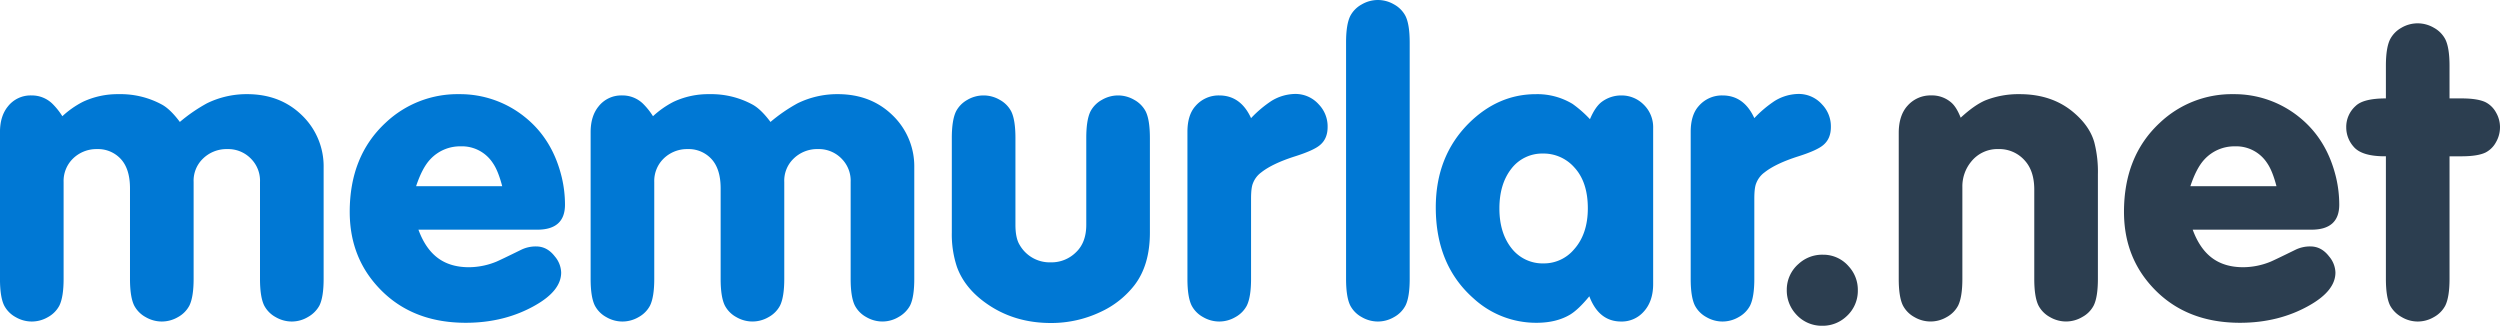
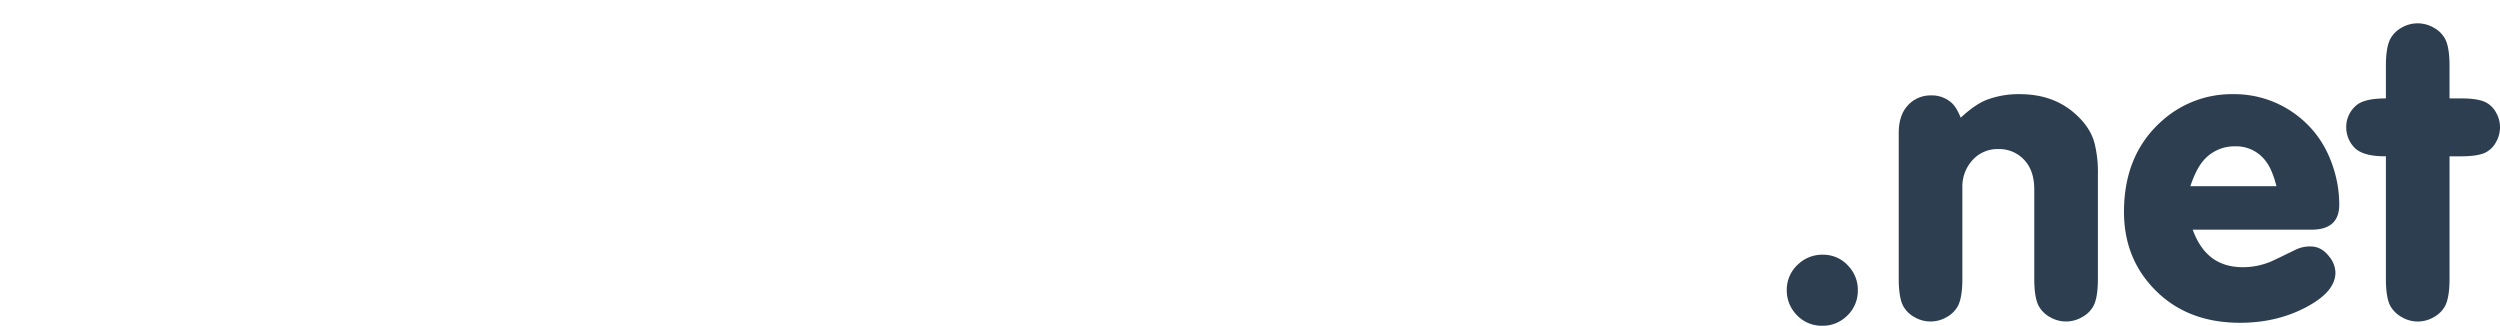
<svg xmlns="http://www.w3.org/2000/svg" width="1205.236" height="157.044" viewBox="0 0 1205.236 157.044">
  <g id="Group_1" data-name="Group 1" transform="translate(-189.781 -225.961)">
-     <path id="Path_1" data-name="Path 1" d="M55.84-384.01a44.309,44.309,0,0,1,9.918-6.952,39.43,39.43,0,0,1,17.279-3.681A41.7,41.7,0,0,1,104-389.531q3.987,2.249,8.486,8.282a78.36,78.36,0,0,1,13.087-9,43.429,43.429,0,0,1,19.324-4.4q15.95,0,26.379,10.122A34.132,34.132,0,0,1,181.8-359.165v53.575q0,8.793-2.045,12.883a14.043,14.043,0,0,1-5.47,5.47,15.187,15.187,0,0,1-7.822,2.2,15.46,15.46,0,0,1-7.822-2.147,13.518,13.518,0,0,1-5.47-5.521q-2.045-4.09-2.045-12.883v-46.725a15,15,0,0,0-4.09-10.94,15.287,15.287,0,0,0-11.656-4.908,16.237,16.237,0,0,0-11.962,4.805,14.735,14.735,0,0,0-4.294,11.042v46.725q0,8.691-2.045,12.883a13.518,13.518,0,0,1-5.47,5.521,15.46,15.46,0,0,1-7.822,2.147,15.46,15.46,0,0,1-7.822-2.147,13.518,13.518,0,0,1-5.47-5.521q-2.045-4.09-2.045-12.883v-43.657q0-9.3-4.4-14.109a14.918,14.918,0,0,0-11.553-4.805,16.111,16.111,0,0,0-11.962,5.01,15.087,15.087,0,0,0-4.09,10.838v46.725q0,8.691-2.045,12.883a13.518,13.518,0,0,1-5.47,5.521,15.46,15.46,0,0,1-7.822,2.147,15.46,15.46,0,0,1-7.822-2.147,13.518,13.518,0,0,1-5.47-5.521q-2.045-4.09-2.045-12.883v-70.752q0-7.77,3.885-12.474a13.868,13.868,0,0,1,11.247-5.214,14.156,14.156,0,0,1,10.122,3.987A33.239,33.239,0,0,1,55.84-384.01Zm171.665,54.7q3.374,9.2,9.355,13.649t14.979,4.448a35.309,35.309,0,0,0,13.189-2.658q1.738-.716,12.167-5.828a15.984,15.984,0,0,1,7.055-1.534q5.317,0,9,4.805a12.535,12.535,0,0,1,3.067,7.77q0,8.691-12.371,15.745-14.825,8.486-33.638,8.486-28.117,0-44.271-19.528-11.656-14.109-11.656-33.944,0-26.89,17.279-42.942a50.359,50.359,0,0,1,35.376-13.8,49.724,49.724,0,0,1,31.8,11.042q13.394,10.735,17.79,29.139a57.181,57.181,0,0,1,1.534,13.087q0,12.065-13.394,12.065Zm40.386-20.96q-1.943-7.464-4.5-11.144a17.751,17.751,0,0,0-15.541-8.077,19.587,19.587,0,0,0-14.621,6.237q-3.885,4.09-6.85,12.985Zm72.694-33.74a44.31,44.31,0,0,1,9.918-6.952,39.43,39.43,0,0,1,17.279-3.681,41.7,41.7,0,0,1,20.96,5.112q3.987,2.249,8.486,8.282a78.362,78.362,0,0,1,13.087-9,43.429,43.429,0,0,1,19.324-4.4q15.95,0,26.379,10.122a34.132,34.132,0,0,1,10.531,25.356v53.575q0,8.793-2.045,12.883a14.043,14.043,0,0,1-5.47,5.47,15.187,15.187,0,0,1-7.822,2.2,15.46,15.46,0,0,1-7.822-2.147,13.518,13.518,0,0,1-5.47-5.521q-2.045-4.09-2.045-12.883v-46.725a15,15,0,0,0-4.09-10.94,15.287,15.287,0,0,0-11.656-4.908,16.237,16.237,0,0,0-11.962,4.805,14.735,14.735,0,0,0-4.294,11.042v46.725q0,8.691-2.045,12.883a13.518,13.518,0,0,1-5.47,5.521,15.46,15.46,0,0,1-7.822,2.147,15.46,15.46,0,0,1-7.822-2.147,13.518,13.518,0,0,1-5.47-5.521Q373.2-296.8,373.2-305.59v-43.657q0-9.3-4.4-14.109a14.918,14.918,0,0,0-11.553-4.805,16.111,16.111,0,0,0-11.962,5.01,15.087,15.087,0,0,0-4.09,10.838v46.725q0,8.691-2.045,12.883a13.518,13.518,0,0,1-5.47,5.521,15.46,15.46,0,0,1-7.822,2.147,15.46,15.46,0,0,1-7.822-2.147,13.517,13.517,0,0,1-5.47-5.521q-2.045-4.09-2.045-12.883v-70.752q0-7.77,3.885-12.474a13.868,13.868,0,0,1,11.247-5.214,14.156,14.156,0,0,1,10.122,3.987A33.238,33.238,0,0,1,340.585-384.01Zm239.554,10.531v45.6q0,15.643-7.464,25.356a43.9,43.9,0,0,1-16.359,12.883,55.286,55.286,0,0,1-23.925,5.317q-17.79,0-31.184-9.509-10.429-7.361-14.109-17.586a49.538,49.538,0,0,1-2.454-16.461v-45.6q0-8.691,2.045-12.883a13.592,13.592,0,0,1,5.419-5.521,15.369,15.369,0,0,1,7.873-2.147,15.459,15.459,0,0,1,7.822,2.147,13.517,13.517,0,0,1,5.47,5.521q2.045,4.09,2.045,12.883v41.817q0,6.441,2.045,9.713a16.681,16.681,0,0,0,15.03,8.384,16.741,16.741,0,0,0,12.167-4.908q4.908-4.7,4.908-13.189v-41.817q0-8.793,2.045-12.883a13.517,13.517,0,0,1,5.47-5.521,15.46,15.46,0,0,1,7.822-2.147,15.46,15.46,0,0,1,7.822,2.147,13.517,13.517,0,0,1,5.47,5.521Q580.139-382.272,580.139-373.479Zm48.77-9.611a55.924,55.924,0,0,1,9.815-8.282,22.388,22.388,0,0,1,11.451-3.374,15.005,15.005,0,0,1,11.349,5.01,15.259,15.259,0,0,1,4.294,10.94q0,5.623-3.681,8.691-2.965,2.556-11.962,5.419-10.94,3.476-16.359,7.77a11.553,11.553,0,0,0-3.987,5.214q-.92,2.147-.92,7.464v38.648q0,8.691-2.045,12.883a13.518,13.518,0,0,1-5.47,5.521,15.459,15.459,0,0,1-7.821,2.147,15.46,15.46,0,0,1-7.822-2.147,13.518,13.518,0,0,1-5.47-5.521q-2.045-4.09-2.045-12.883v-70.854q0-8.077,3.783-12.371a14.759,14.759,0,0,1,11.553-5.214Q623.9-394.03,628.909-383.09Zm76.477-36.5v114q0,8.793-2.045,12.883a13.518,13.518,0,0,1-5.47,5.521,15.46,15.46,0,0,1-7.822,2.147,15.46,15.46,0,0,1-7.822-2.147,13.518,13.518,0,0,1-5.47-5.521q-2.045-4.09-2.045-12.883v-114q0-8.691,2.045-12.78a13.518,13.518,0,0,1,5.47-5.521,15.46,15.46,0,0,1,7.822-2.147,15.46,15.46,0,0,1,7.822,2.147,13.517,13.517,0,0,1,5.47,5.521Q705.386-428.281,705.386-419.591Zm86.6,122.384q-5.214,6.339-9.2,8.793-6.646,3.987-16.257,3.987a44.533,44.533,0,0,1-30.366-11.758q-18.2-16.052-18.2-43.862,0-24.743,16.052-40.692,14.109-13.9,32.206-13.9a32.811,32.811,0,0,1,17.688,4.7,55.883,55.883,0,0,1,8.384,7.361q2.556-6.032,5.726-8.384a15.7,15.7,0,0,1,9.508-3.067,15,15,0,0,1,10.531,4.294,15.16,15.16,0,0,1,4.7,11.451v75.148q0,8.486-4.7,13.5a14.075,14.075,0,0,1-10.735,4.6Q796.586-285.04,791.985-297.207Zm-22.391-68.809a18.691,18.691,0,0,0-15.234,7.361q-5.726,7.361-5.726,19.119,0,11.656,5.726,19.017A19,19,0,0,0,770-313.054a18.924,18.924,0,0,0,14.518-6.646q6.748-7.464,6.748-19.937,0-12.678-6.544-19.733A19.778,19.778,0,0,0,769.594-366.016ZM871.53-383.09a55.924,55.924,0,0,1,9.815-8.282,22.388,22.388,0,0,1,11.451-3.374,15.005,15.005,0,0,1,11.349,5.01,15.259,15.259,0,0,1,4.294,10.94q0,5.623-3.681,8.691-2.965,2.556-11.962,5.419-10.94,3.476-16.359,7.77a11.554,11.554,0,0,0-3.987,5.214q-.92,2.147-.92,7.464v38.648q0,8.691-2.045,12.883a13.518,13.518,0,0,1-5.47,5.521,15.46,15.46,0,0,1-7.822,2.147,15.46,15.46,0,0,1-7.822-2.147,13.517,13.517,0,0,1-5.47-5.521q-2.045-4.09-2.045-12.883v-70.854q0-8.077,3.783-12.371a14.759,14.759,0,0,1,11.553-5.214Q866.52-394.03,871.53-383.09Z" transform="translate(164 666)" fill="#0078d4" />
    <path id="Path_2" data-name="Path 2" d="M48.538-296.266a16.118,16.118,0,0,1,12.371,5.623,16.624,16.624,0,0,1,4.4,11.451,16.554,16.554,0,0,1-5.623,12.78,16.624,16.624,0,0,1-11.451,4.4,16.554,16.554,0,0,1-12.78-5.623,16.885,16.885,0,0,1-4.4-11.656A16.408,16.408,0,0,1,36.78-291.87,16.782,16.782,0,0,1,48.538-296.266Zm66.355-66.049q6.646-6.134,11.962-8.384a43.212,43.212,0,0,1,16.461-2.965q16.052,0,26.583,9.3,7.259,6.339,9.406,13.9a56.8,56.8,0,0,1,1.738,15.541v50.3q0,8.793-2.045,12.883a13.252,13.252,0,0,1-5.419,5.47,15.456,15.456,0,0,1-7.873,2.2,15.459,15.459,0,0,1-7.822-2.147,13.517,13.517,0,0,1-5.47-5.521q-2.045-4.09-2.045-12.883v-43.044q0-8.793-4.4-13.8a16.337,16.337,0,0,0-12.883-5.726,16.2,16.2,0,0,0-13.189,6.135,18.7,18.7,0,0,0-4.192,12.065v44.373q0,8.691-2.045,12.883a13.517,13.517,0,0,1-5.47,5.521,15.459,15.459,0,0,1-7.822,2.147,15.459,15.459,0,0,1-7.822-2.147,13.517,13.517,0,0,1-5.47-5.521q-2.045-4.09-2.045-12.883v-70.343q0-8.486,4.294-13.189a14.736,14.736,0,0,1,11.349-4.908,14.139,14.139,0,0,1,9.611,3.374Q112.849-367.529,114.893-362.315Zm111.853,53.984q3.374,9.2,9.355,13.649t14.979,4.448a35.309,35.309,0,0,0,13.189-2.658q1.738-.716,12.167-5.828a15.984,15.984,0,0,1,7.055-1.534q5.317,0,9,4.805a12.535,12.535,0,0,1,3.067,7.77q0,8.691-12.371,15.745-14.825,8.486-33.638,8.486-28.117,0-44.271-19.528-11.656-14.109-11.656-33.944,0-26.89,17.279-42.942a50.359,50.359,0,0,1,35.376-13.8,49.724,49.724,0,0,1,31.8,11.042q13.394,10.735,17.79,29.139A57.181,57.181,0,0,1,297.4-320.4q0,12.065-13.394,12.065Zm40.386-20.96q-1.943-7.464-4.5-11.144a17.751,17.751,0,0,0-15.541-8.077,19.587,19.587,0,0,0-14.621,6.237q-3.885,4.09-6.85,12.985Zm83.43-14.416v59.1q0,8.691-2.045,12.883a13.517,13.517,0,0,1-5.47,5.521,15.459,15.459,0,0,1-7.822,2.147,15.187,15.187,0,0,1-7.822-2.2,14.043,14.043,0,0,1-5.47-5.47q-2.045-4.09-2.045-12.883v-59.1q-11.553.1-15.541-4.6a13.99,13.99,0,0,1-3.578-9.3,13.532,13.532,0,0,1,4.6-10.429q3.783-3.578,14.518-3.578v-15.745q0-8.691,2.045-12.78a13.592,13.592,0,0,1,5.419-5.521,15.368,15.368,0,0,1,7.873-2.147,15.459,15.459,0,0,1,7.822,2.147,13.518,13.518,0,0,1,5.47,5.521q2.045,4.09,2.045,12.78v15.745h5.726q7.873,0,11.656,1.84a11.95,11.95,0,0,1,5.01,4.908,14.121,14.121,0,0,1,1.943,7.157,14.4,14.4,0,0,1-1.943,7.208,11.885,11.885,0,0,1-5.01,4.959q-3.783,1.84-11.656,1.84Z" transform="translate(1020.122 645.02)" fill="#2c3e50" />
  </g>
</svg>